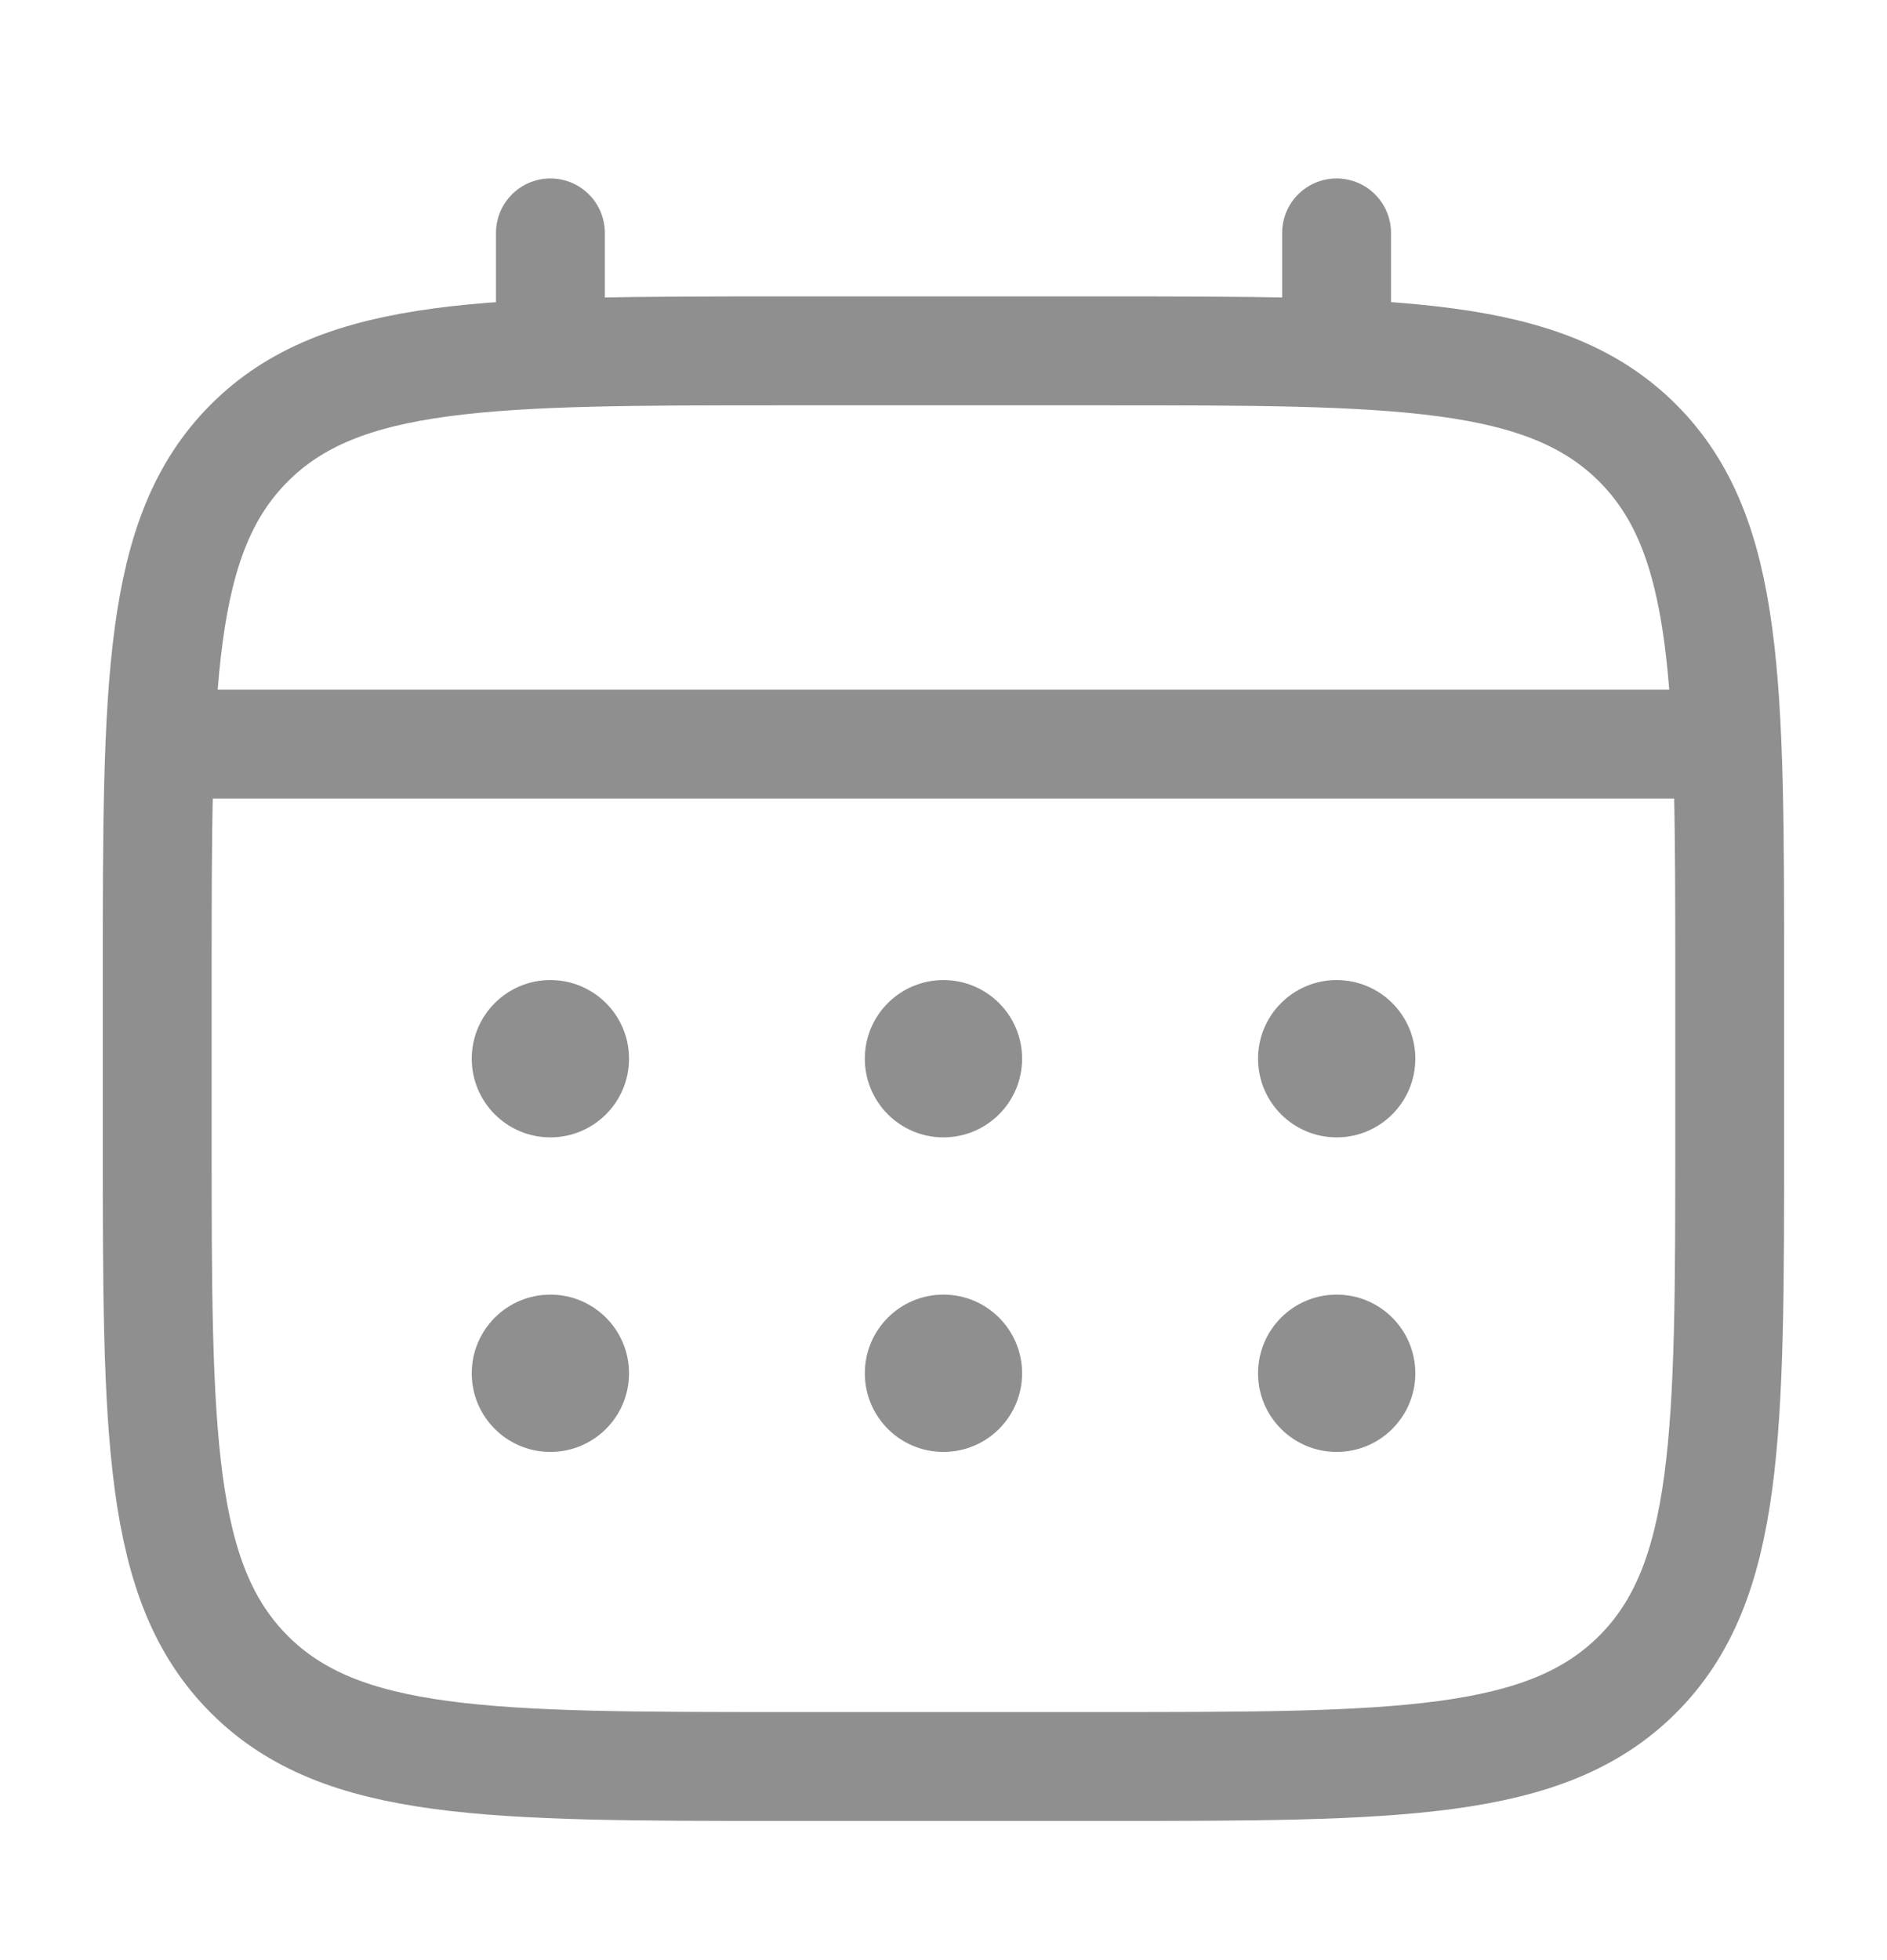
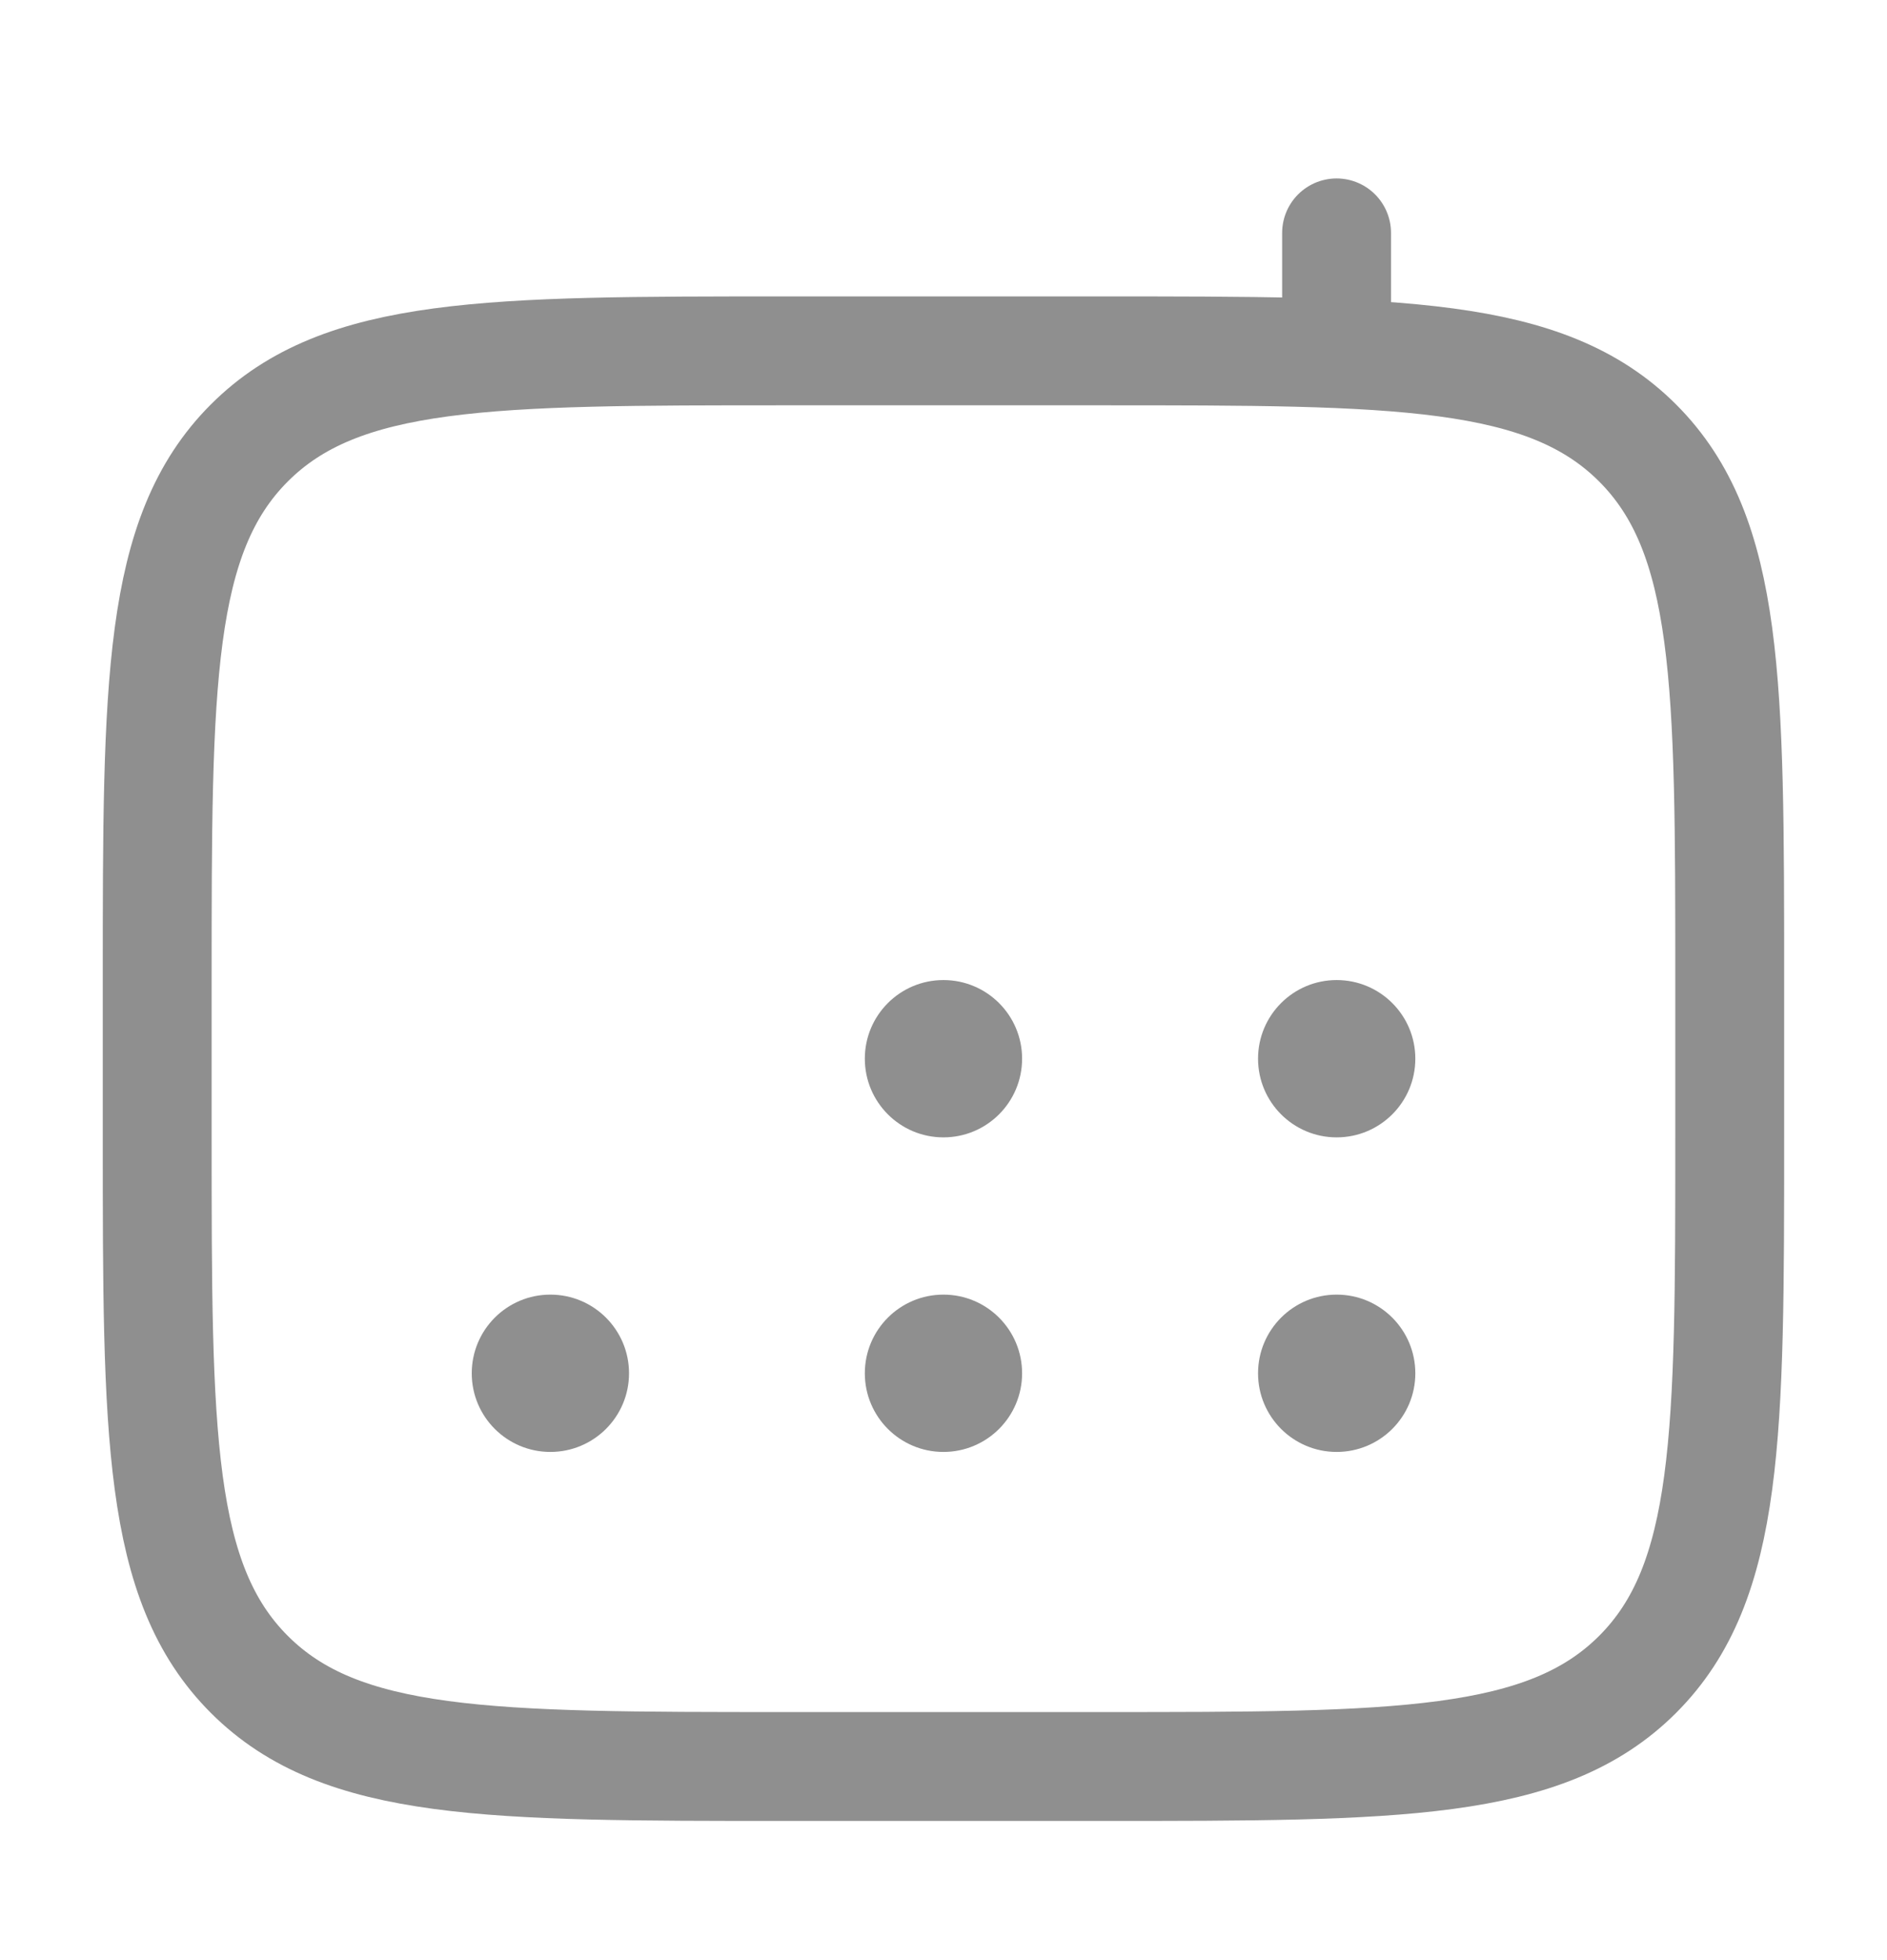
<svg xmlns="http://www.w3.org/2000/svg" width="26" height="27" viewBox="0 0 26 27" fill="none">
-   <path d="M2.166 13.5C2.166 9.414 2.166 7.372 3.435 6.102C4.704 4.833 6.747 4.833 10.833 4.833H15.166C19.252 4.833 21.294 4.833 22.564 6.102C23.833 7.372 23.833 9.414 23.833 13.5V15.667C23.833 19.752 23.833 21.795 22.564 23.064C21.294 24.333 19.252 24.333 15.166 24.333H10.833C6.747 24.333 4.704 24.333 3.435 23.064C2.166 21.795 2.166 19.752 2.166 15.667V13.5Z" stroke="#8F8F8F" stroke-width="1.5" />
-   <path d="M7.584 4.833V3.208" stroke="#8F8F8F" stroke-width="1.5" stroke-linecap="round" />
+   <path d="M2.166 13.5C2.166 9.414 2.166 7.372 3.435 6.102C4.704 4.833 6.747 4.833 10.833 4.833H15.166C19.252 4.833 21.294 4.833 22.564 6.102C23.833 7.372 23.833 9.414 23.833 13.5V15.667C23.833 19.752 23.833 21.795 22.564 23.064C21.294 24.333 19.252 24.333 15.166 24.333H10.833C6.747 24.333 4.704 24.333 3.435 23.064C2.166 21.795 2.166 19.752 2.166 15.667V13.5" stroke="#8F8F8F" stroke-width="1.5" />
  <path d="M18.416 4.833V3.208" stroke="#8F8F8F" stroke-width="1.5" stroke-linecap="round" />
-   <path d="M2.709 10.25H23.292" stroke="#8F8F8F" stroke-width="1.5" stroke-linecap="round" />
  <path d="M19.501 18.917C19.501 19.515 19.016 20 18.417 20C17.819 20 17.334 19.515 17.334 18.917C17.334 18.318 17.819 17.833 18.417 17.833C19.016 17.833 19.501 18.318 19.501 18.917Z" fill="#8F8F8F" />
  <path d="M19.501 14.583C19.501 15.182 19.016 15.667 18.417 15.667C17.819 15.667 17.334 15.182 17.334 14.583C17.334 13.985 17.819 13.5 18.417 13.5C19.016 13.5 19.501 13.985 19.501 14.583Z" fill="#8F8F8F" />
  <path d="M14.083 18.917C14.083 19.515 13.598 20 12.999 20C12.401 20 11.916 19.515 11.916 18.917C11.916 18.318 12.401 17.833 12.999 17.833C13.598 17.833 14.083 18.318 14.083 18.917Z" fill="#8F8F8F" />
  <path d="M14.083 14.583C14.083 15.182 13.598 15.667 12.999 15.667C12.401 15.667 11.916 15.182 11.916 14.583C11.916 13.985 12.401 13.5 12.999 13.5C13.598 13.5 14.083 13.985 14.083 14.583Z" fill="#8F8F8F" />
  <path d="M8.667 18.917C8.667 19.515 8.182 20 7.583 20C6.985 20 6.5 19.515 6.5 18.917C6.5 18.318 6.985 17.833 7.583 17.833C8.182 17.833 8.667 18.318 8.667 18.917Z" fill="#8F8F8F" />
-   <path d="M8.667 14.583C8.667 15.182 8.182 15.667 7.583 15.667C6.985 15.667 6.5 15.182 6.5 14.583C6.5 13.985 6.985 13.5 7.583 13.5C8.182 13.5 8.667 13.985 8.667 14.583Z" fill="#8F8F8F" />
</svg>